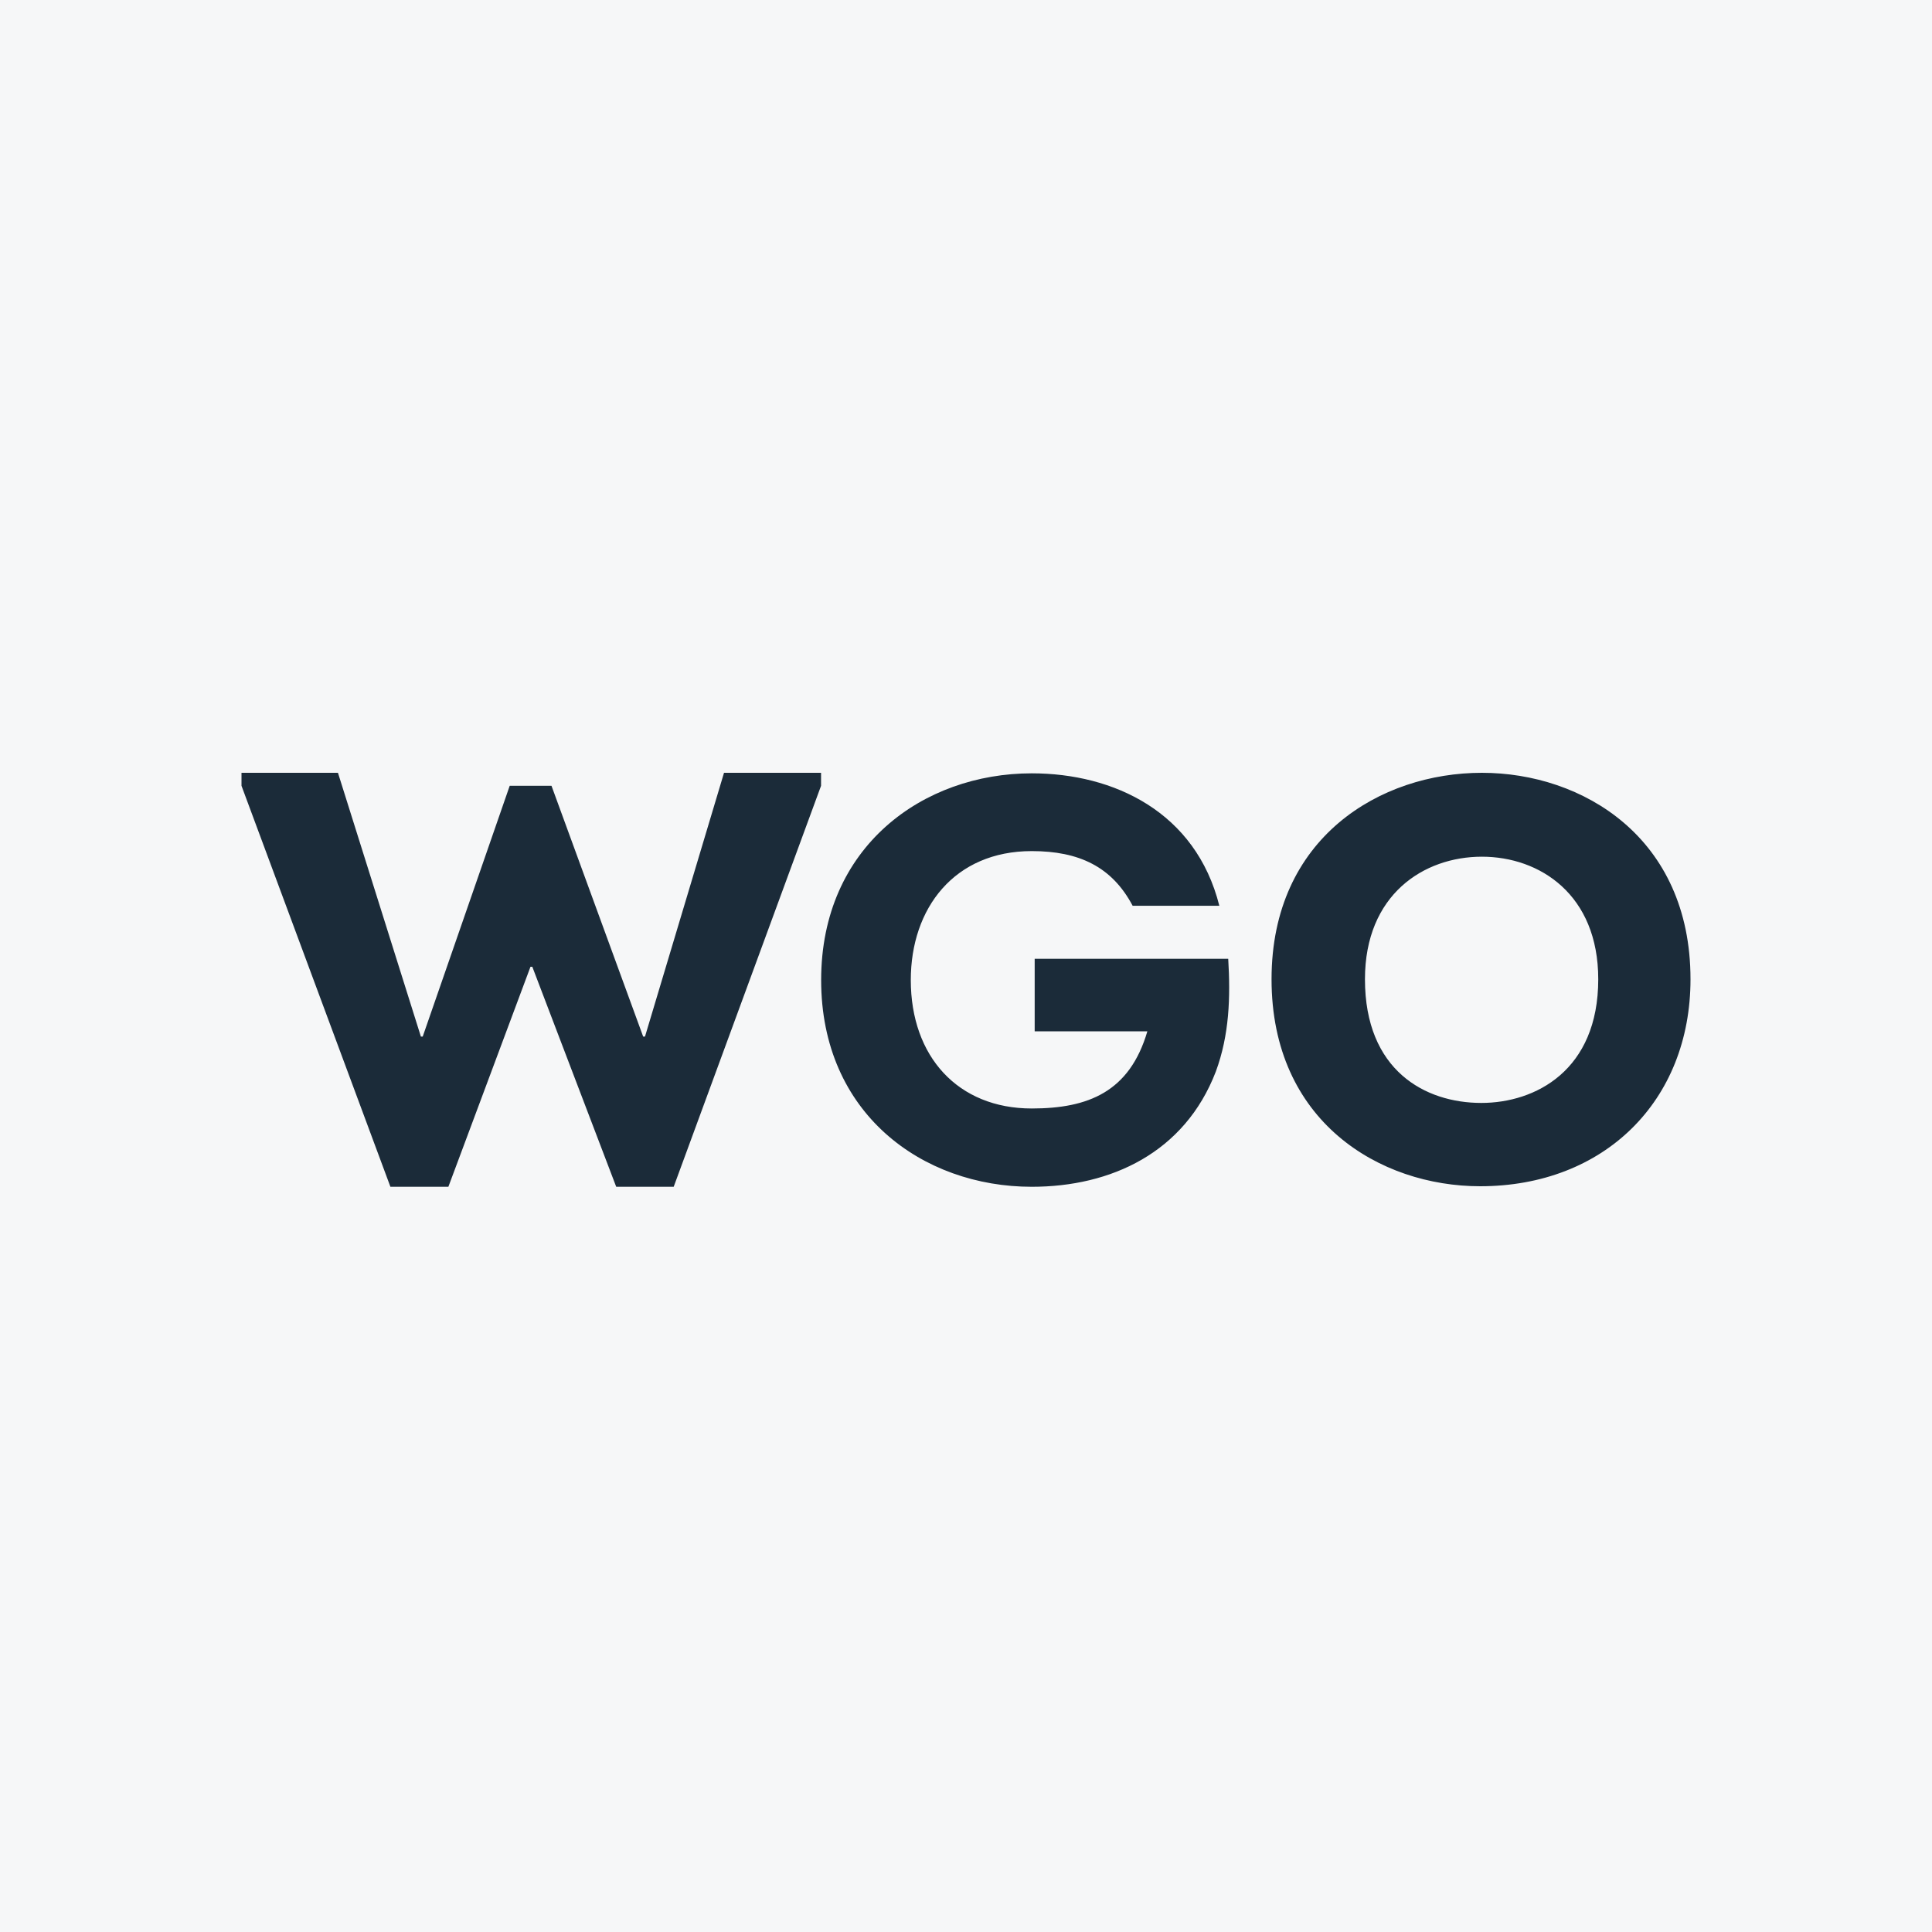
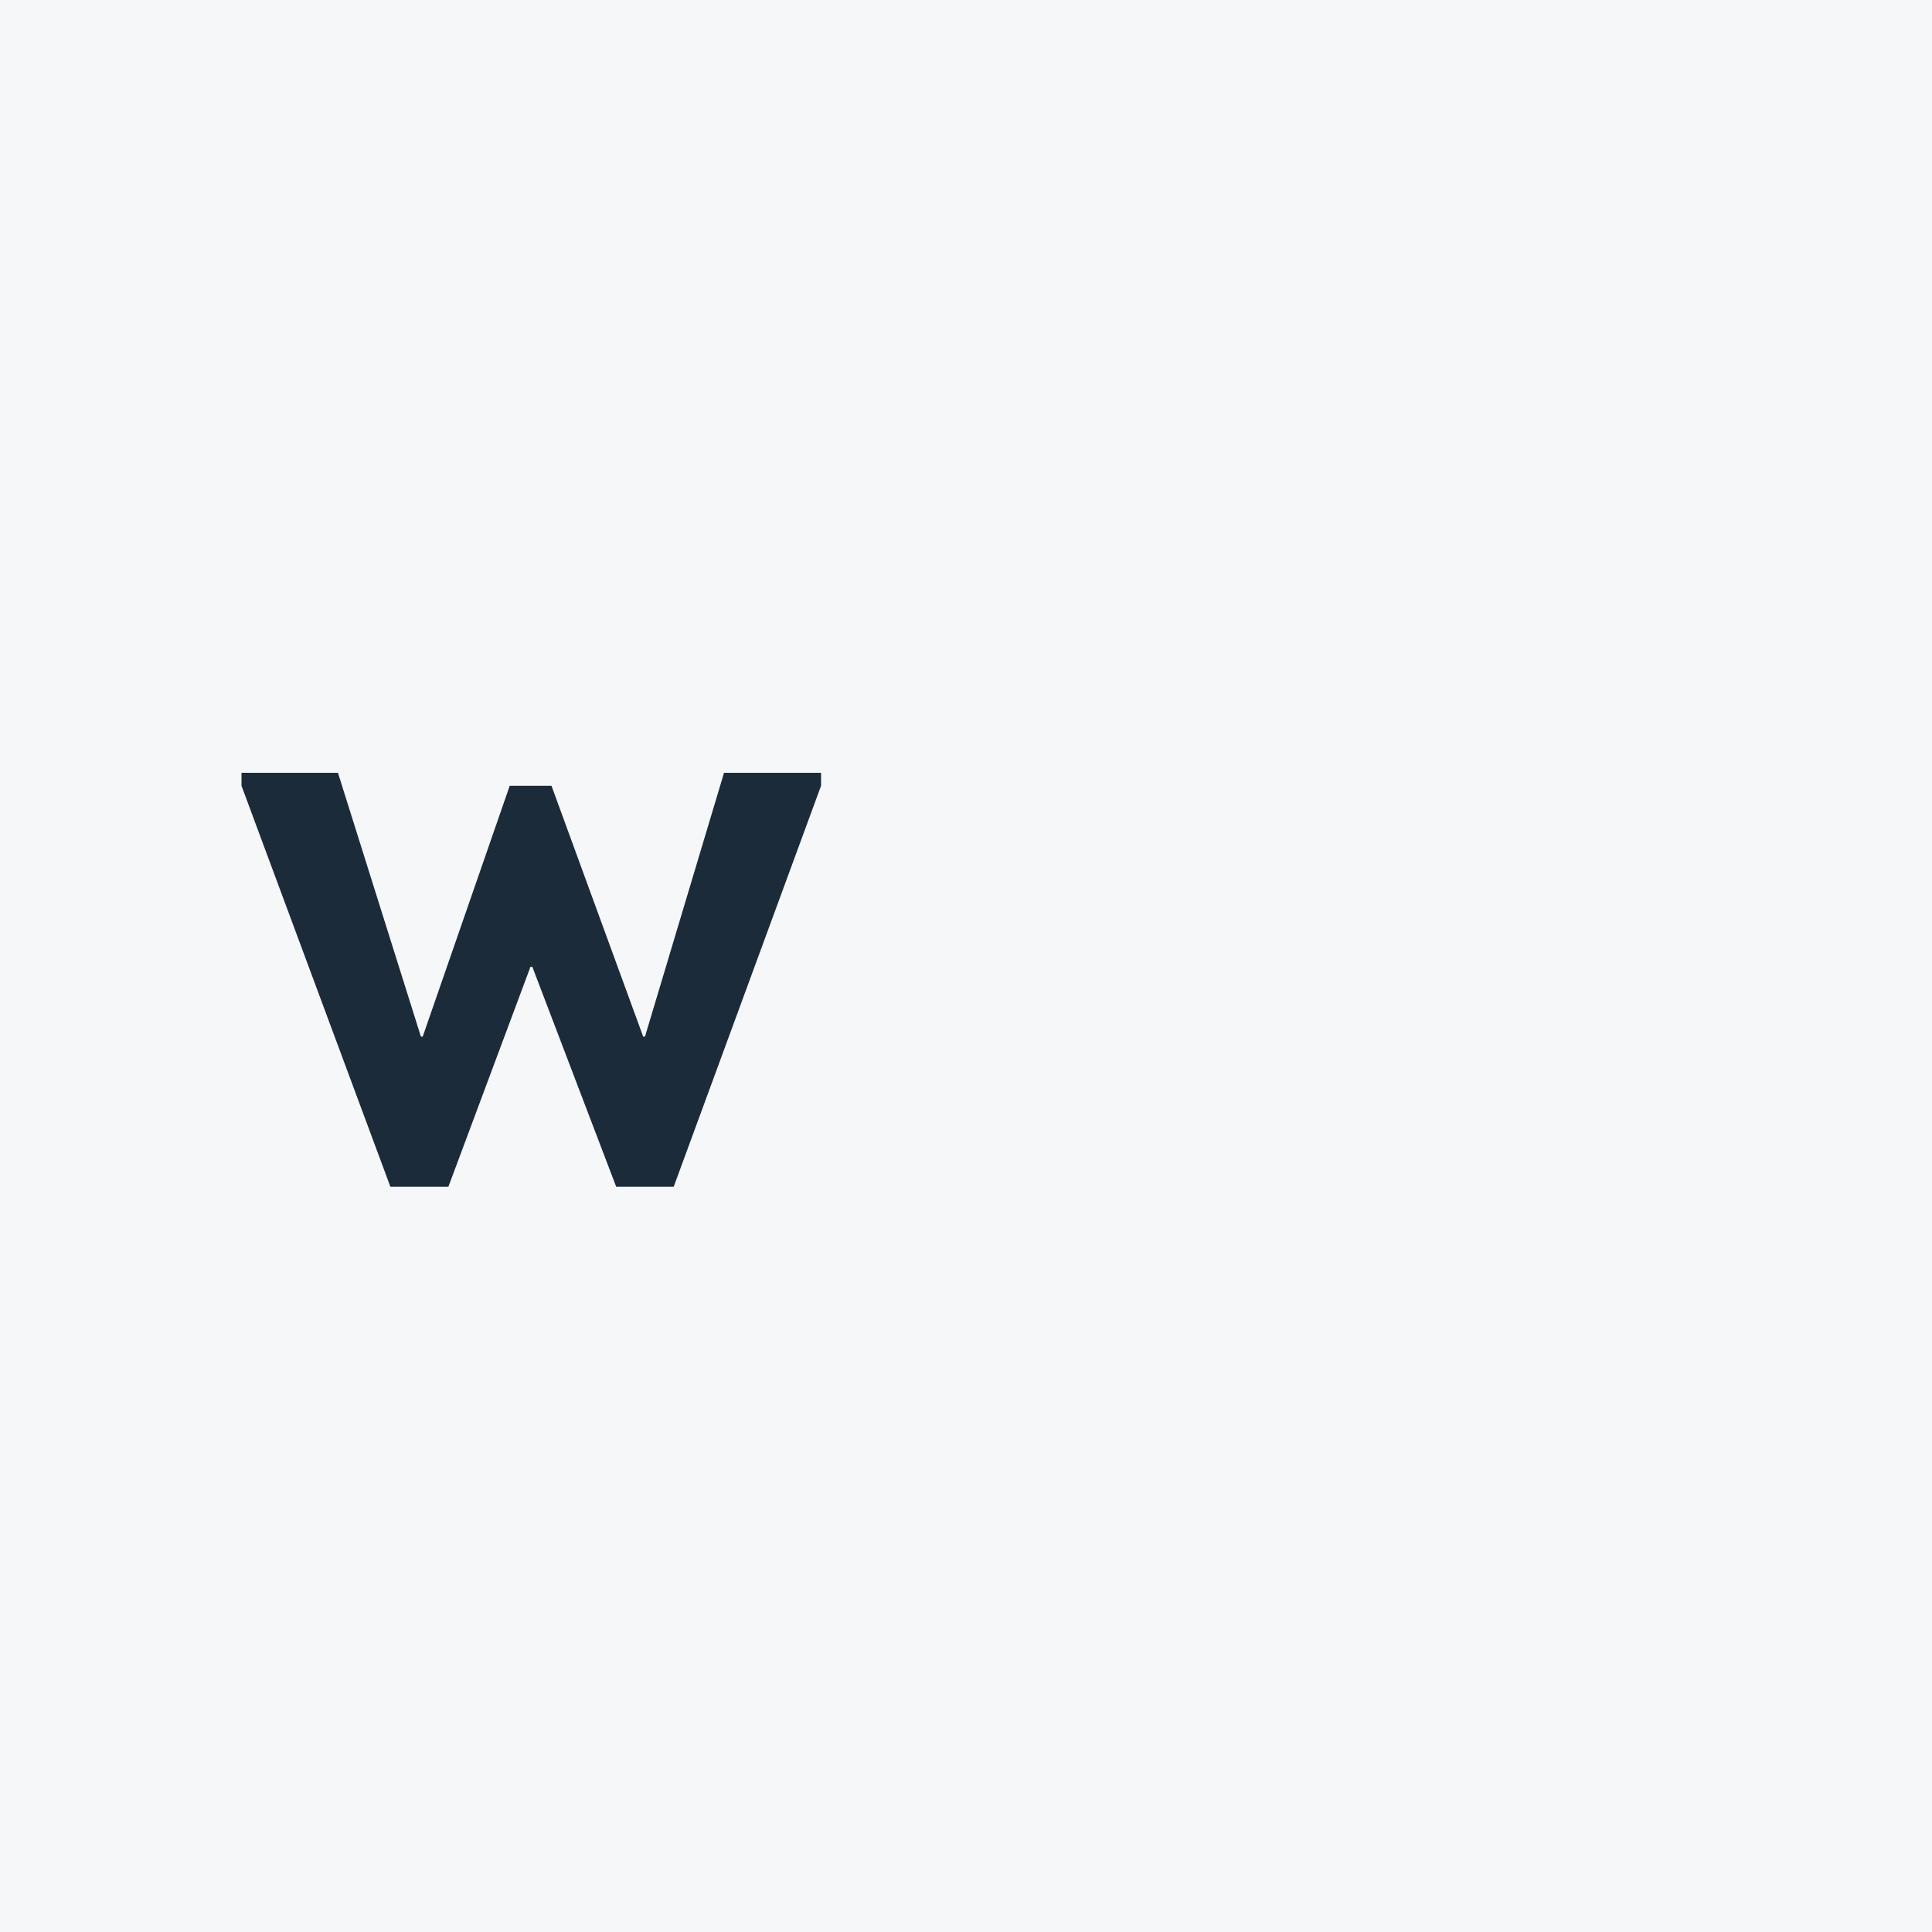
<svg xmlns="http://www.w3.org/2000/svg" width="40" height="40" viewBox="0 0 40 40" fill="none">
  <rect width="40" height="40" fill="#F6F7F8" />
  <path fill-rule="evenodd" clip-rule="evenodd" d="M14.99 16L13.354 21.461H13.316L11.418 16.269H10.553L8.752 21.461H8.714L6.997 16H5V16.269L8.083 24.571H9.283L10.983 20.016H11.021L12.758 24.571H13.948L16.999 16.269V16H14.99Z" fill="#1B2B39" />
-   <path fill-rule="evenodd" clip-rule="evenodd" d="M21.361 16.011C23.059 16.011 24.757 16.81 25.245 18.753H23.45C23.022 17.943 22.338 17.621 21.361 17.621C19.761 17.621 18.857 18.801 18.857 20.291C18.857 21.876 19.834 22.95 21.361 22.95C22.534 22.95 23.388 22.604 23.755 21.352H21.422V19.851H25.429C25.477 20.649 25.453 21.424 25.172 22.187C24.525 23.868 22.998 24.571 21.361 24.571C19.101 24.571 17.001 23.057 17.001 20.291C17.001 17.525 19.114 16.011 21.361 16.011ZM30.681 17.737C29.476 17.737 28.26 18.522 28.26 20.274C28.26 22.163 29.505 22.835 30.669 22.835C31.786 22.835 33.09 22.165 33.09 20.274C33.09 18.521 31.88 17.737 30.681 17.737ZM30.645 24.56C28.565 24.56 26.326 23.219 26.326 20.274C26.326 17.337 28.583 16 30.681 16C32.761 16 35 17.337 35 20.274C35 22.798 33.209 24.56 30.645 24.56Z" fill="#1B2B39" />
</svg>